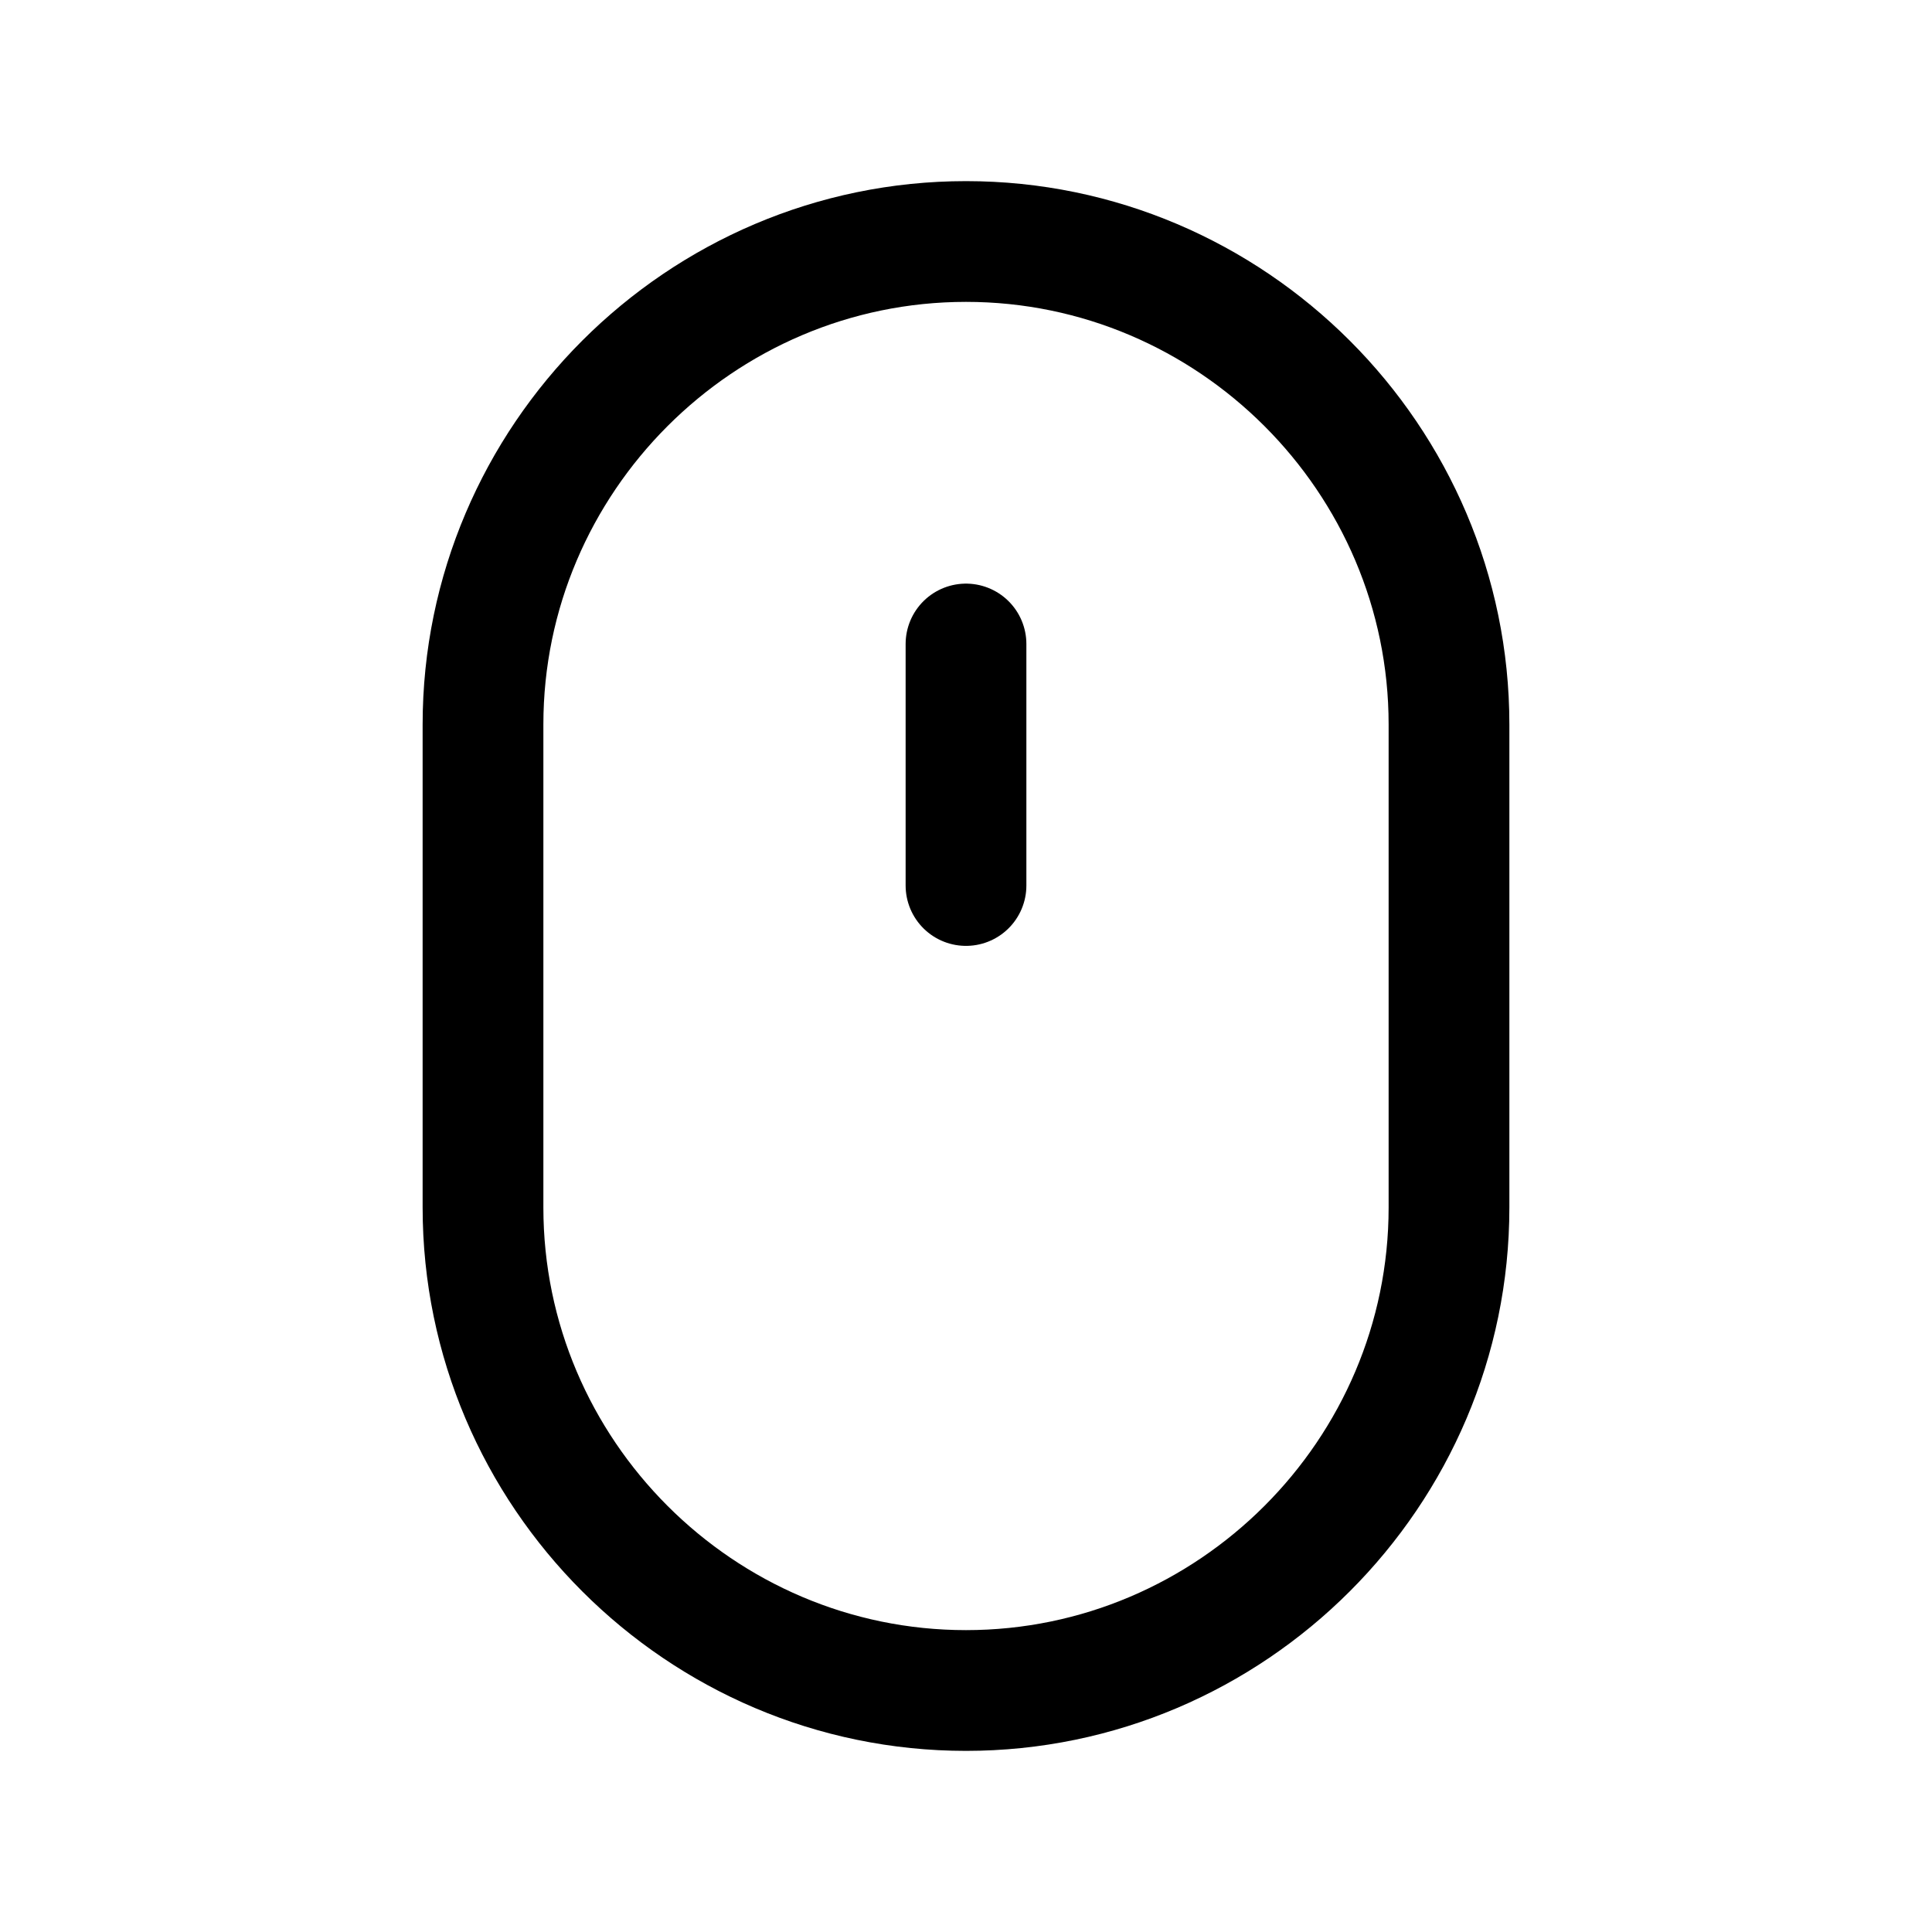
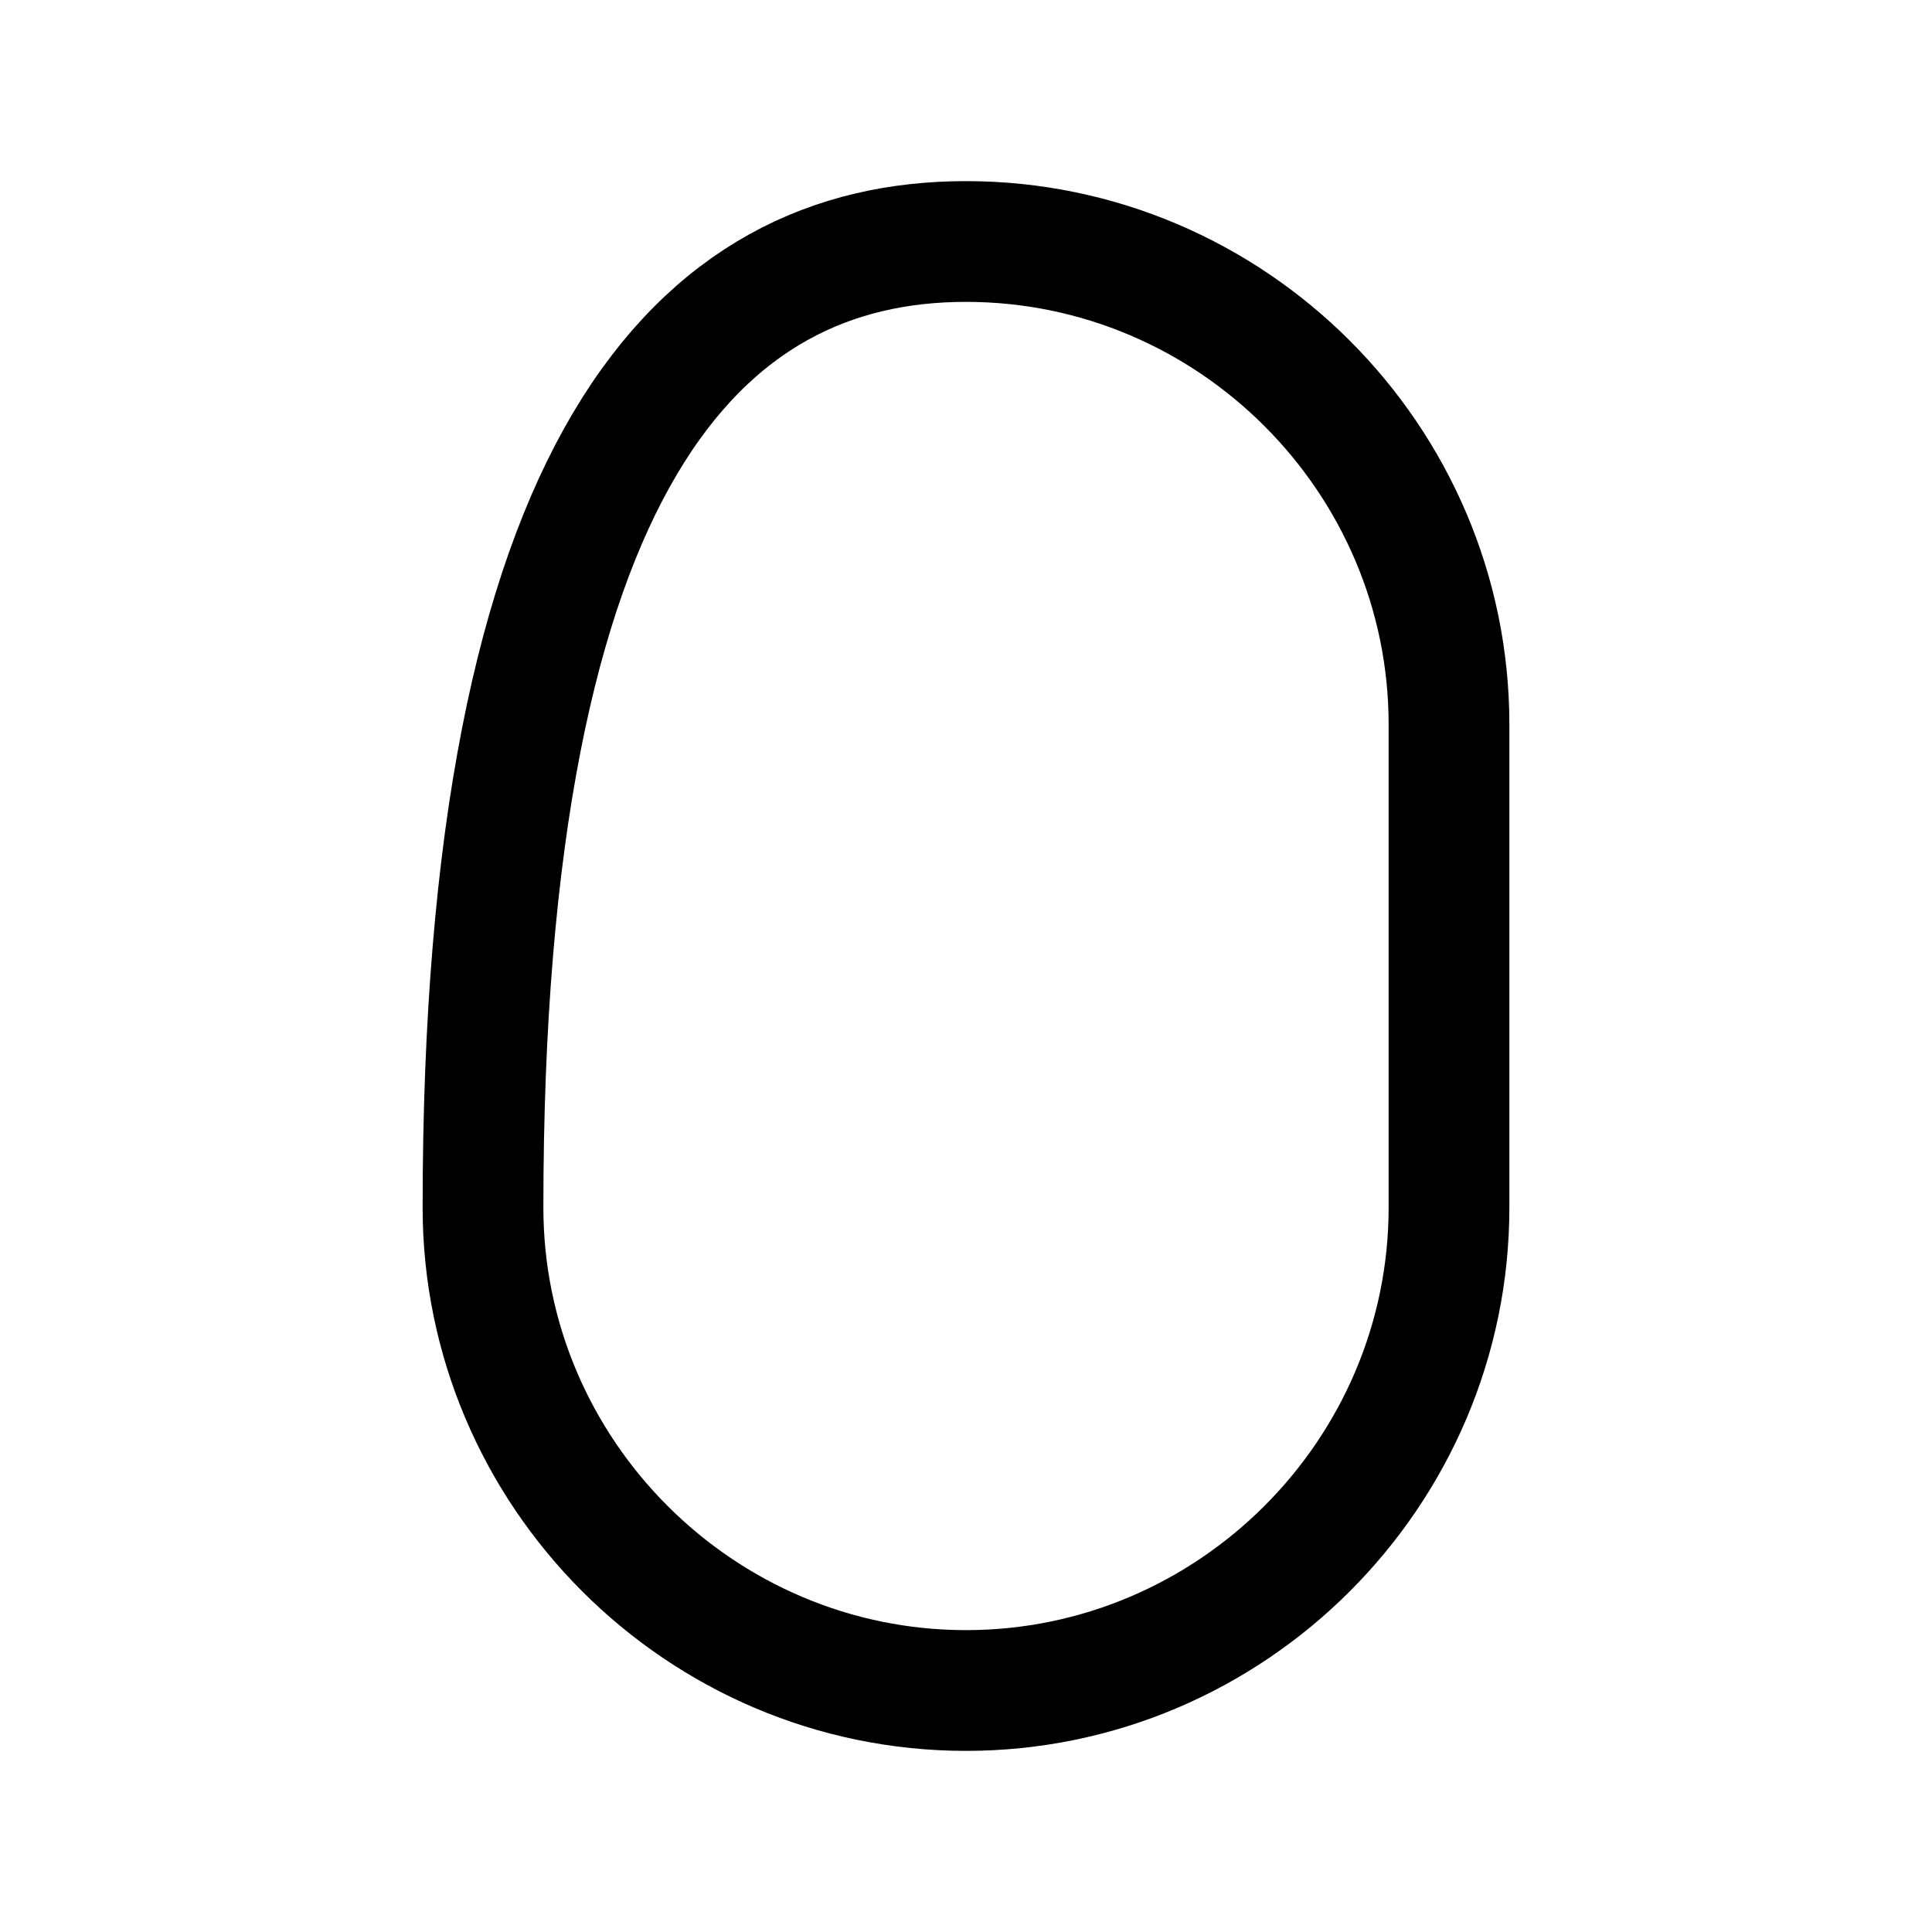
<svg xmlns="http://www.w3.org/2000/svg" width="48" height="48" viewBox="0 0 48 48" fill="none">
-   <path d="M24 42C17.4 42 12 36.6 12 30V18C12 11.4 17.4 6 24 6C30.6 6 36 11.4 36 18V30C36 36.6 30.6 42 24 42Z" stroke="black" stroke-width="3" stroke-linecap="round" stroke-linejoin="round" />
-   <path d="M24 16V22" stroke="black" stroke-width="3" stroke-linecap="round" stroke-linejoin="round" />
+   <path d="M24 42C17.4 42 12 36.6 12 30C12 11.4 17.4 6 24 6C30.6 6 36 11.4 36 18V30C36 36.6 30.6 42 24 42Z" stroke="black" stroke-width="3" stroke-linecap="round" stroke-linejoin="round" />
</svg>